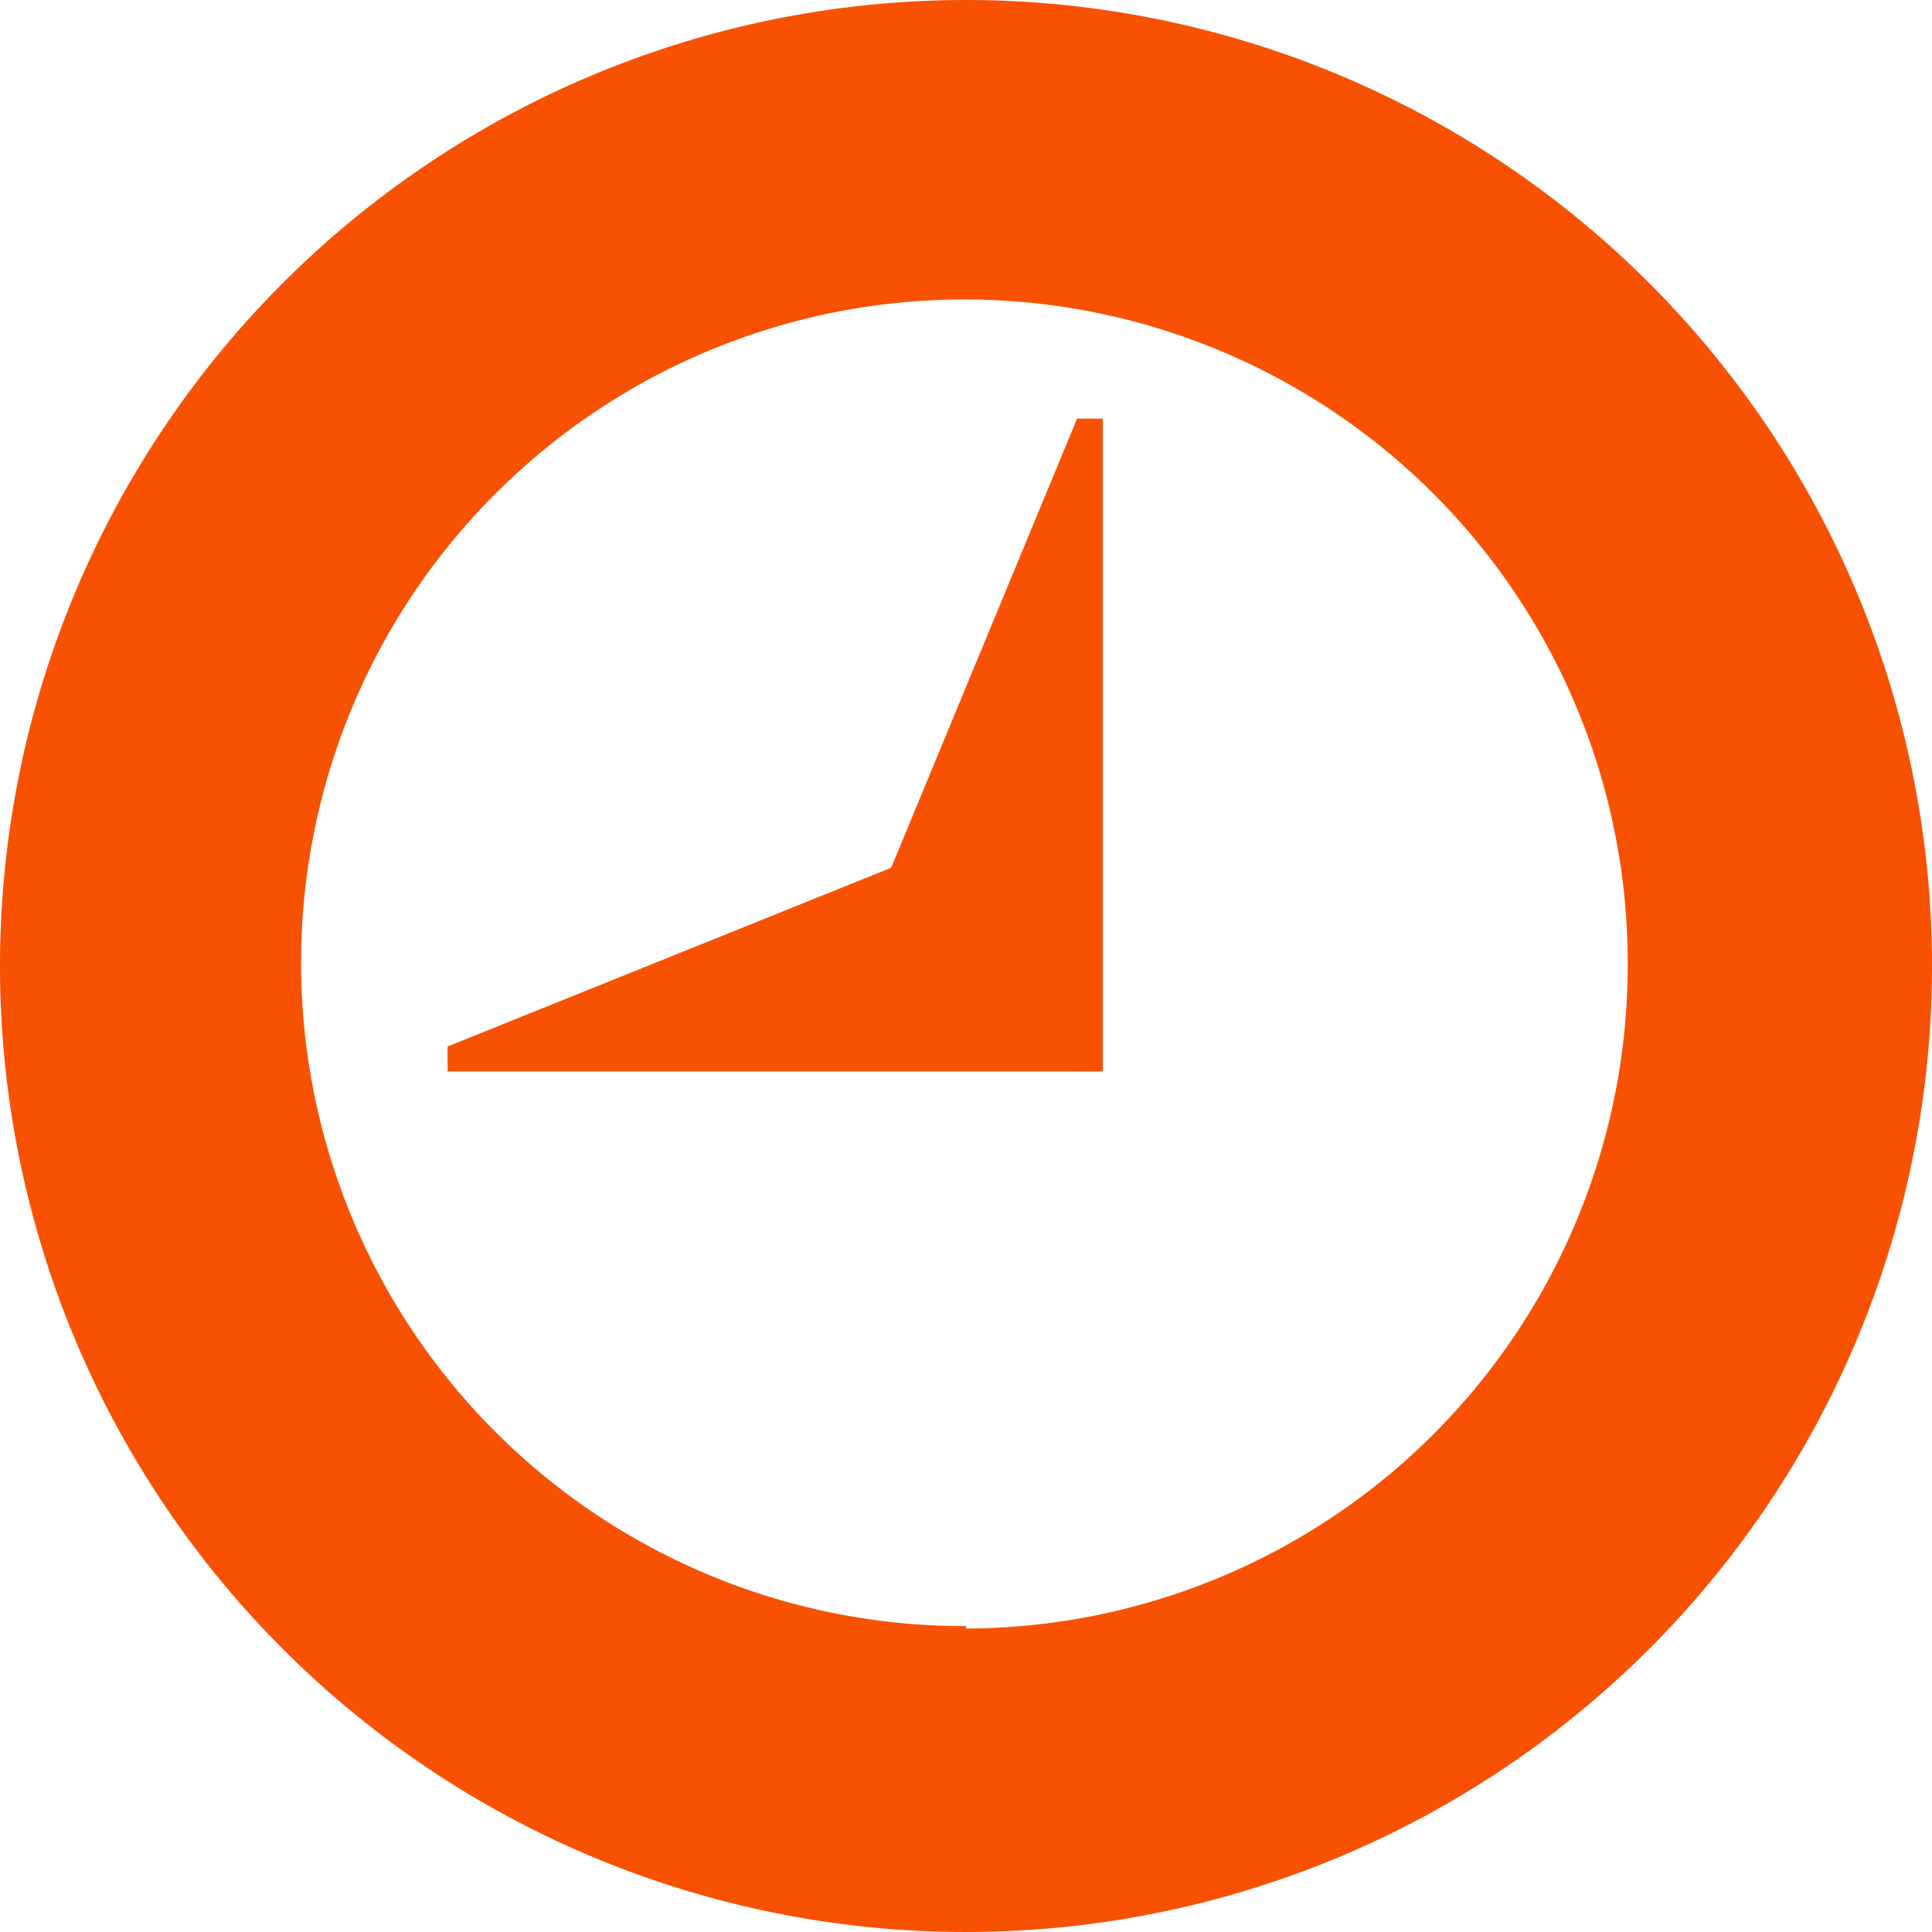
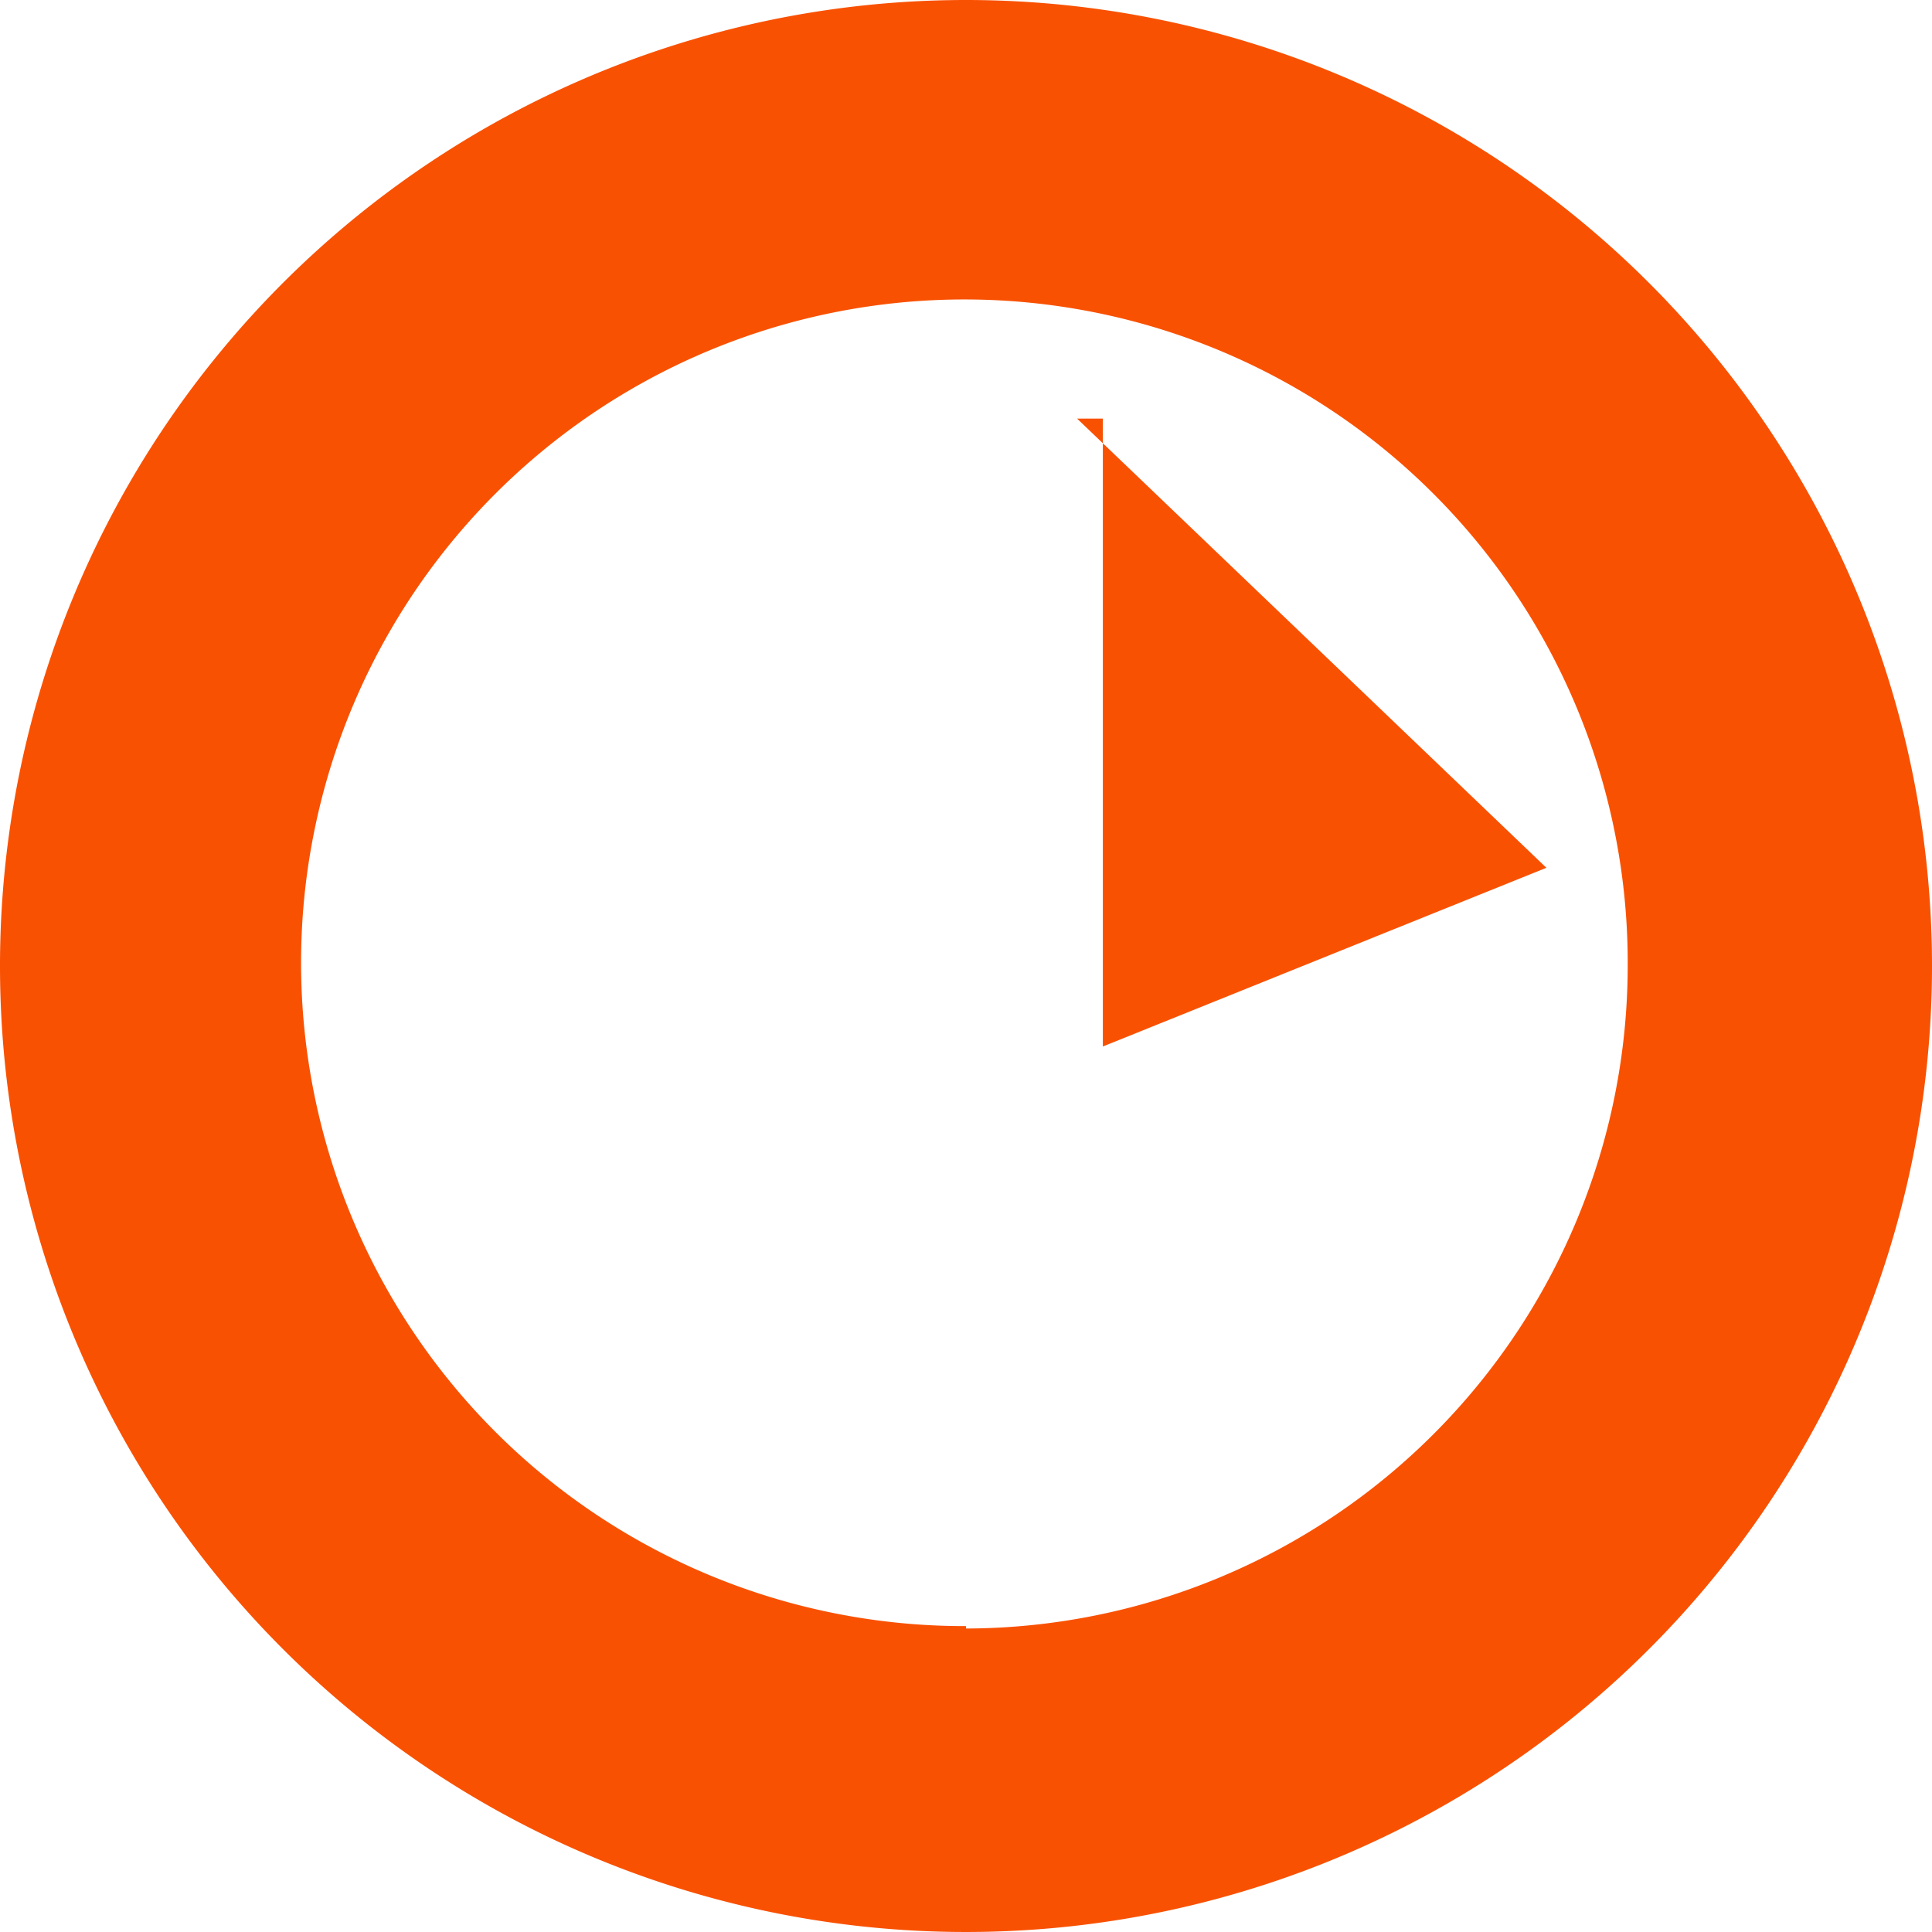
<svg xmlns="http://www.w3.org/2000/svg" viewBox="0 0 24 24">
  <defs>
    <style>.cls-1{fill:#f95102;}</style>
  </defs>
  <g id="Layer_34" data-name="Layer 34">
-     <path class="cls-1" d="M12,0a12,12,0,1,0,12,12A12,12,0,0,0,12,0Zm0,20.2A8.24,8.24,0,1,1,20.22,12,8.24,8.24,0,0,1,12,20.23Zm1.38-15h.32v8.11H5.56V13l5.51-2.22Z" />
+     <path class="cls-1" d="M12,0a12,12,0,1,0,12,12A12,12,0,0,0,12,0Zm0,20.2A8.24,8.24,0,1,1,20.22,12,8.24,8.24,0,0,1,12,20.23Zm1.38-15h.32v8.11V13l5.51-2.22Z" />
  </g>
</svg>